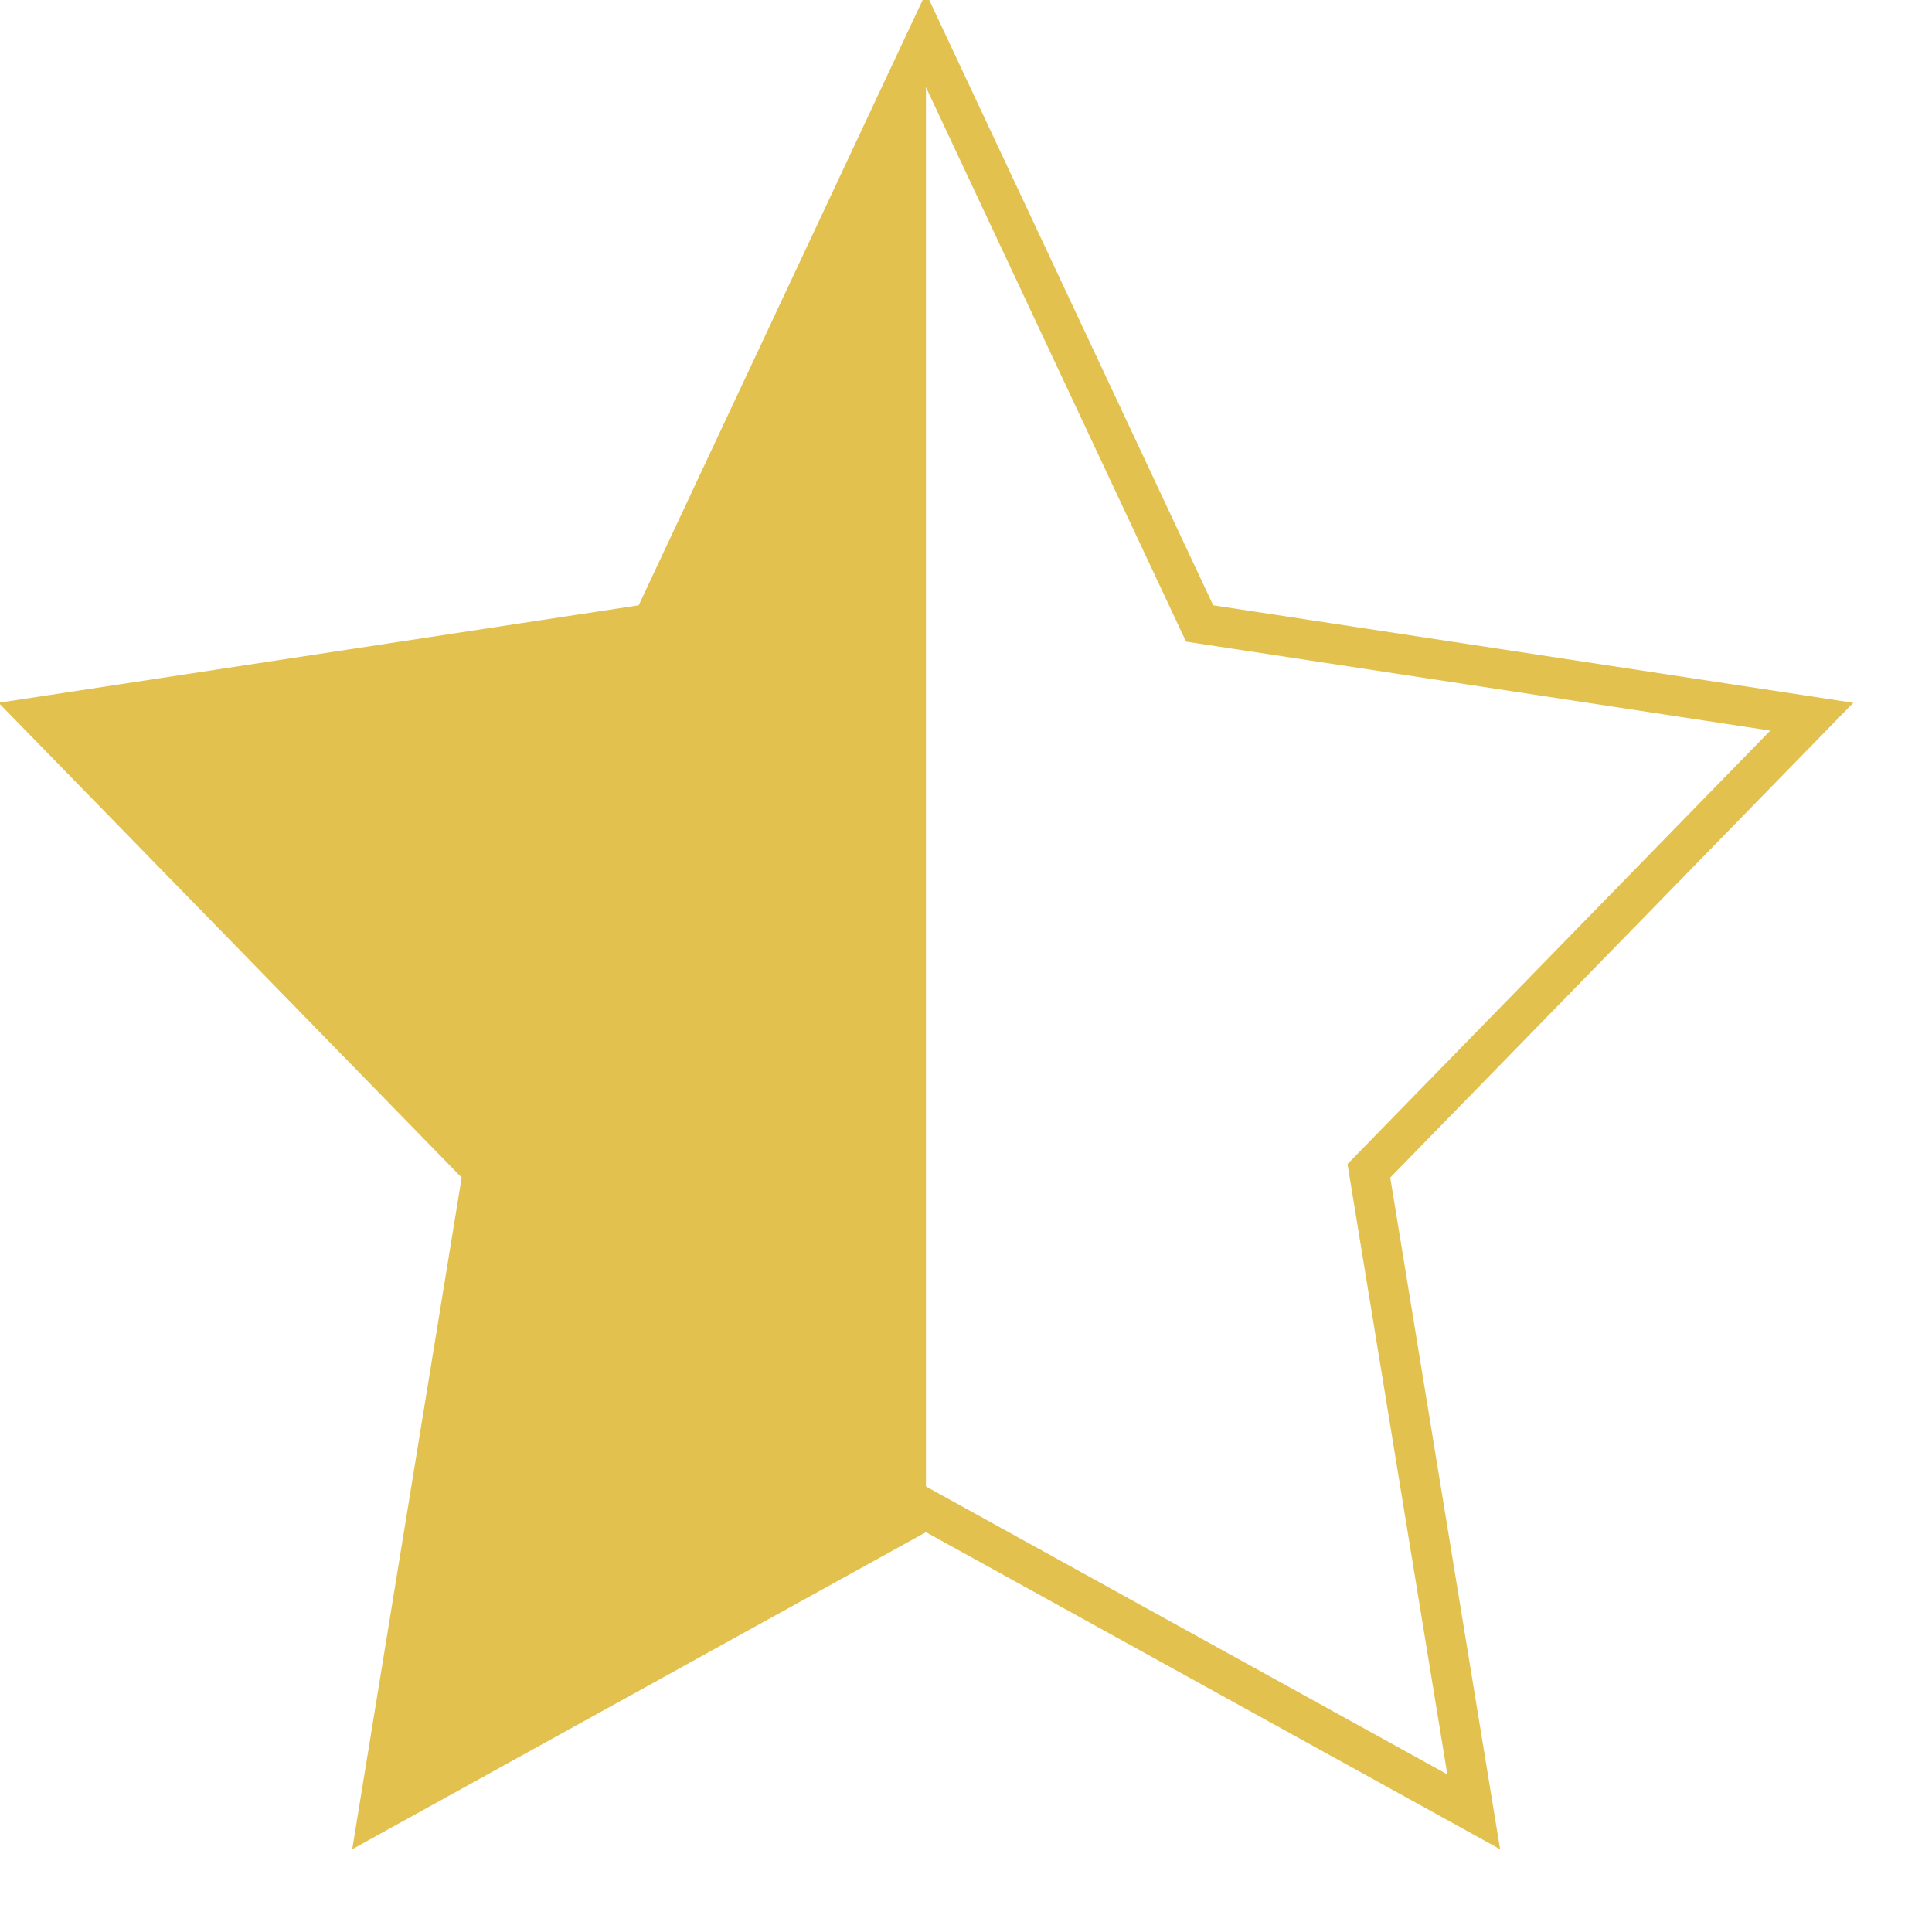
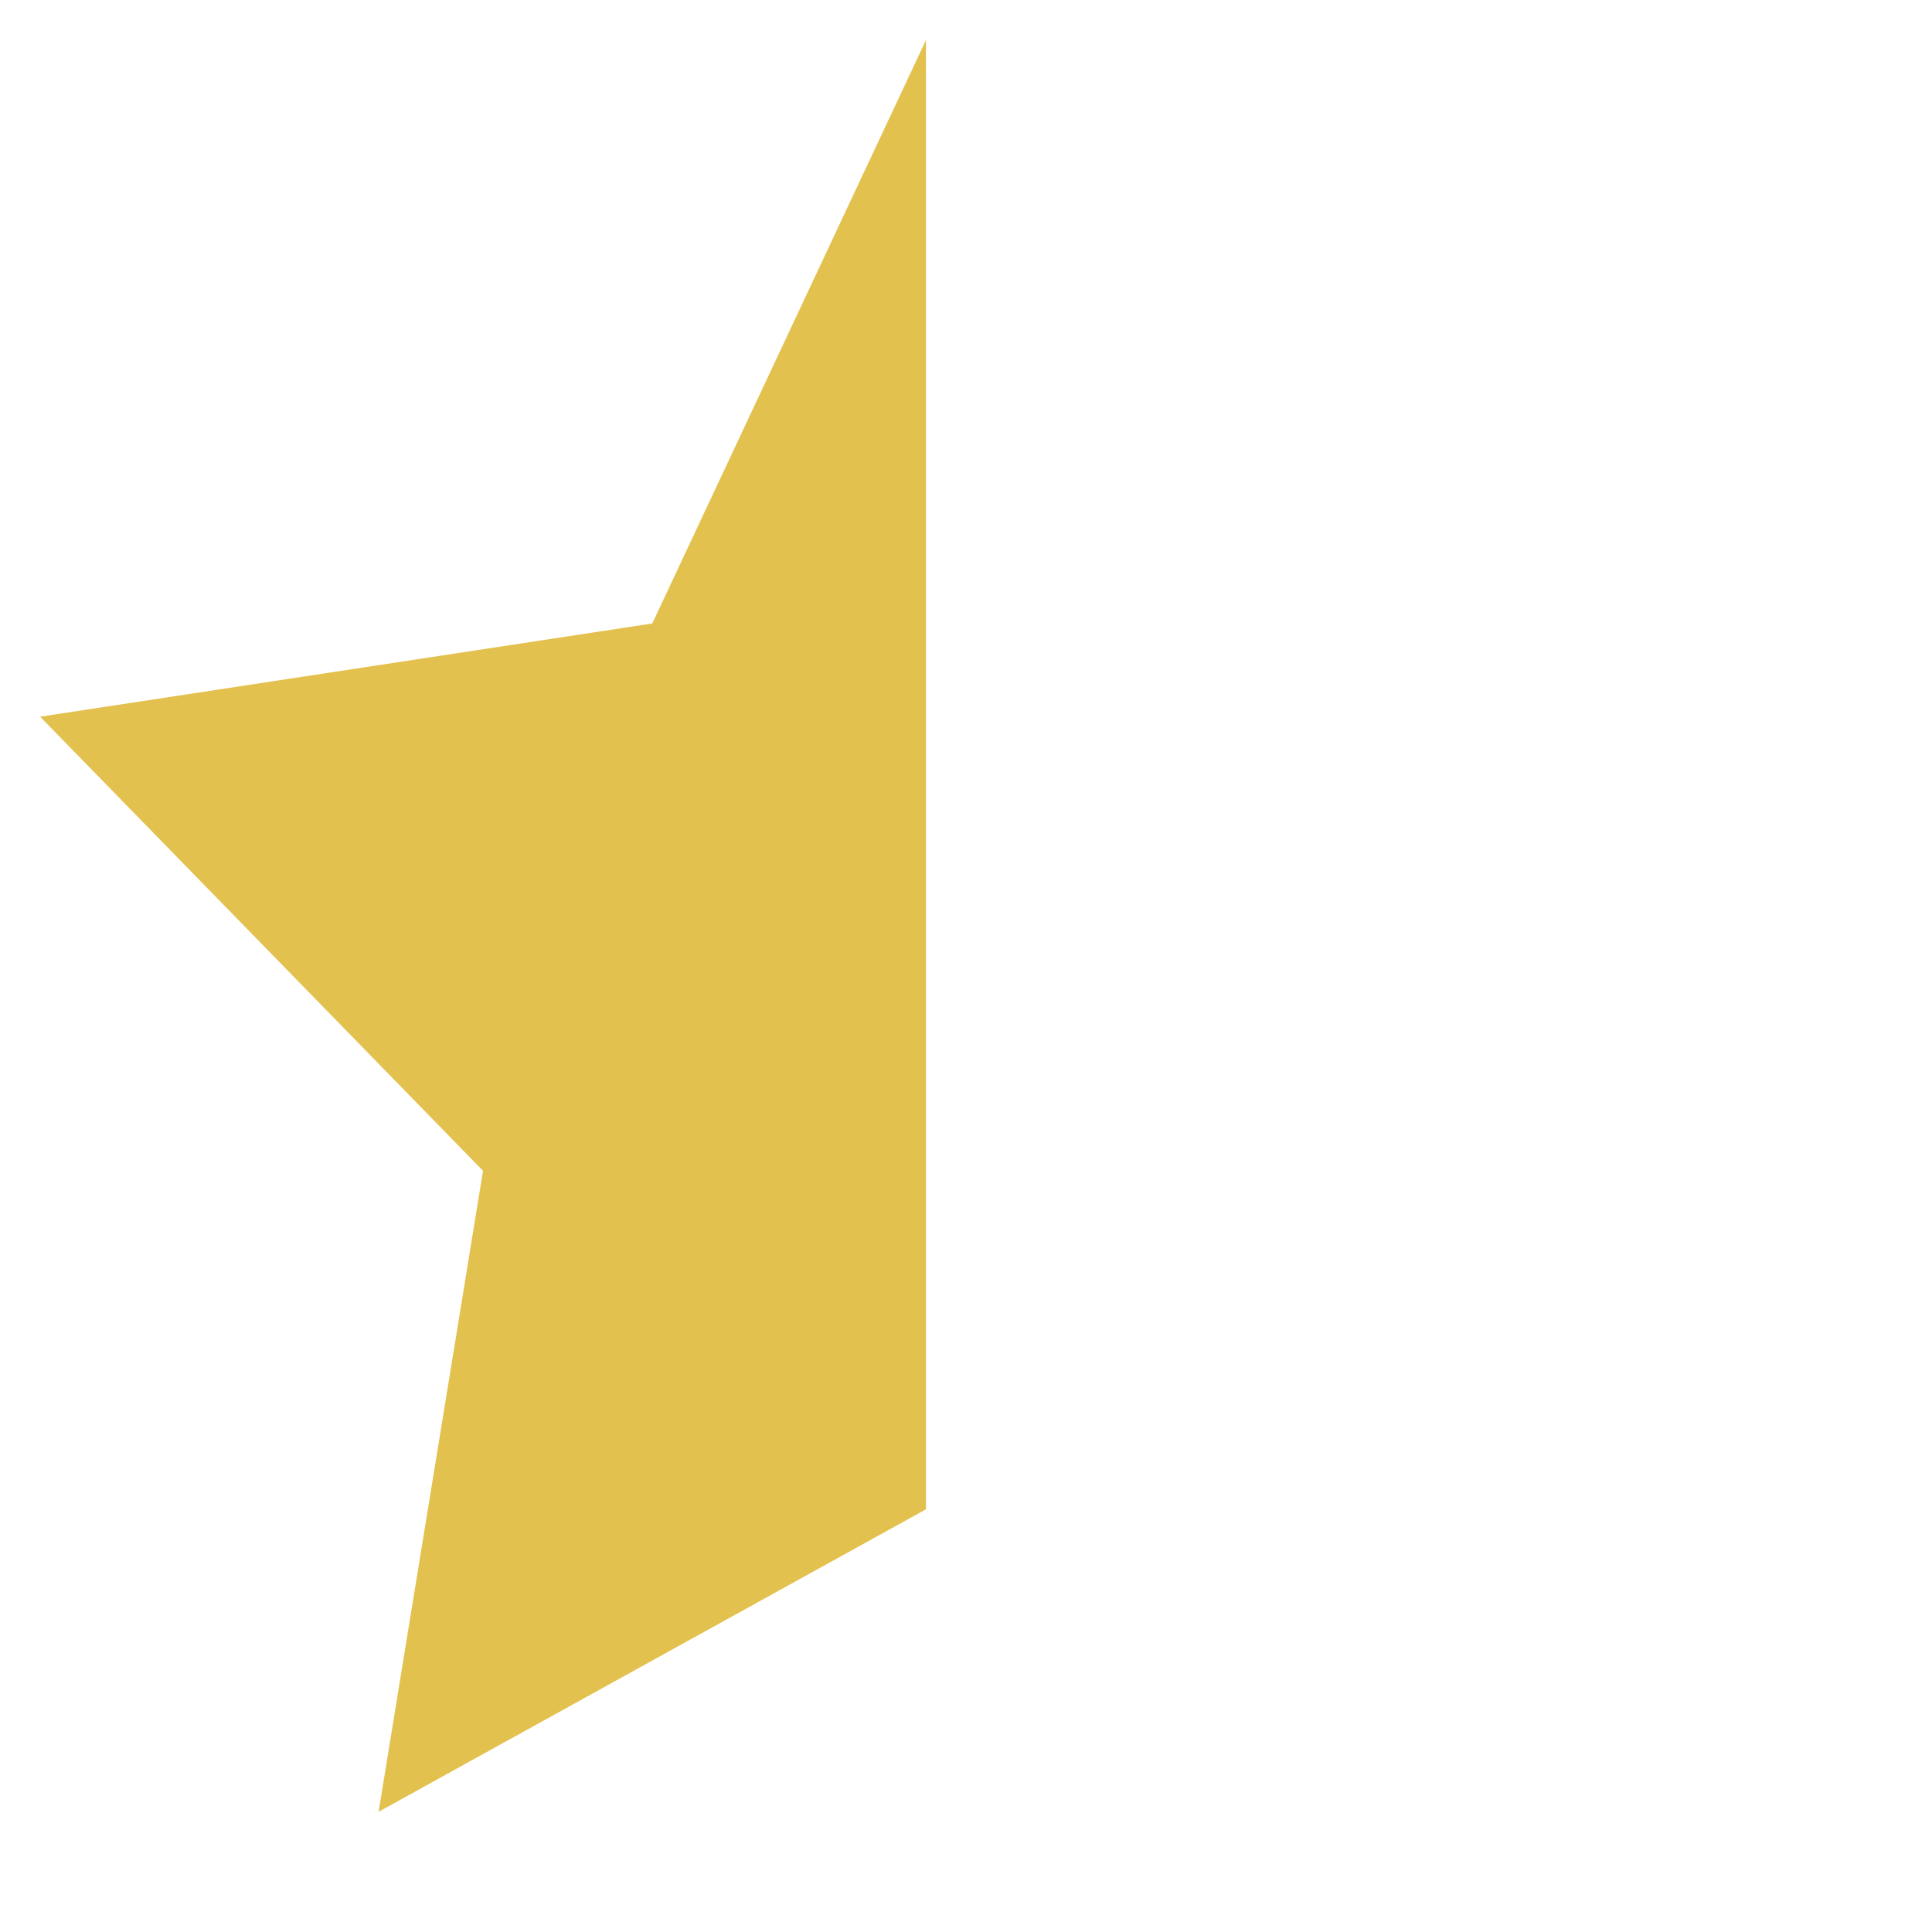
<svg xmlns="http://www.w3.org/2000/svg" xmlns:xlink="http://www.w3.org/1999/xlink" version="1.1" preserveAspectRatio="xMidYMid meet" viewBox="292.858 263.518 48.286 48.286" width="44.29" height="44.29">
  <defs>
-     <path d="M322.84 279.1L338.14 281.43L327.07 292.78L329.69 308.8L316 301.24L302.32 308.8L304.93 292.78L293.86 281.43L309.16 279.1L316 264.52L322.84 279.1Z" id="a6t3DnFow" />
    <path d="M316 301.24L302.32 308.8L304.93 292.78L293.86 281.43L309.16 279.1L316 264.52L316 301.24Z" id="aE7WUOOnj" />
  </defs>
  <g>
    <g>
      <use xlink:href="#a6t3DnFow" opacity="1" stroke="#E3C14F" fill="#e0e0e0" fill-opacity="0" />
    </g>
    <g>
      <use xlink:href="#aE7WUOOnj" opacity="1" fill="#E3C14F" fill-opacity="1" />
    </g>
  </g>
</svg>